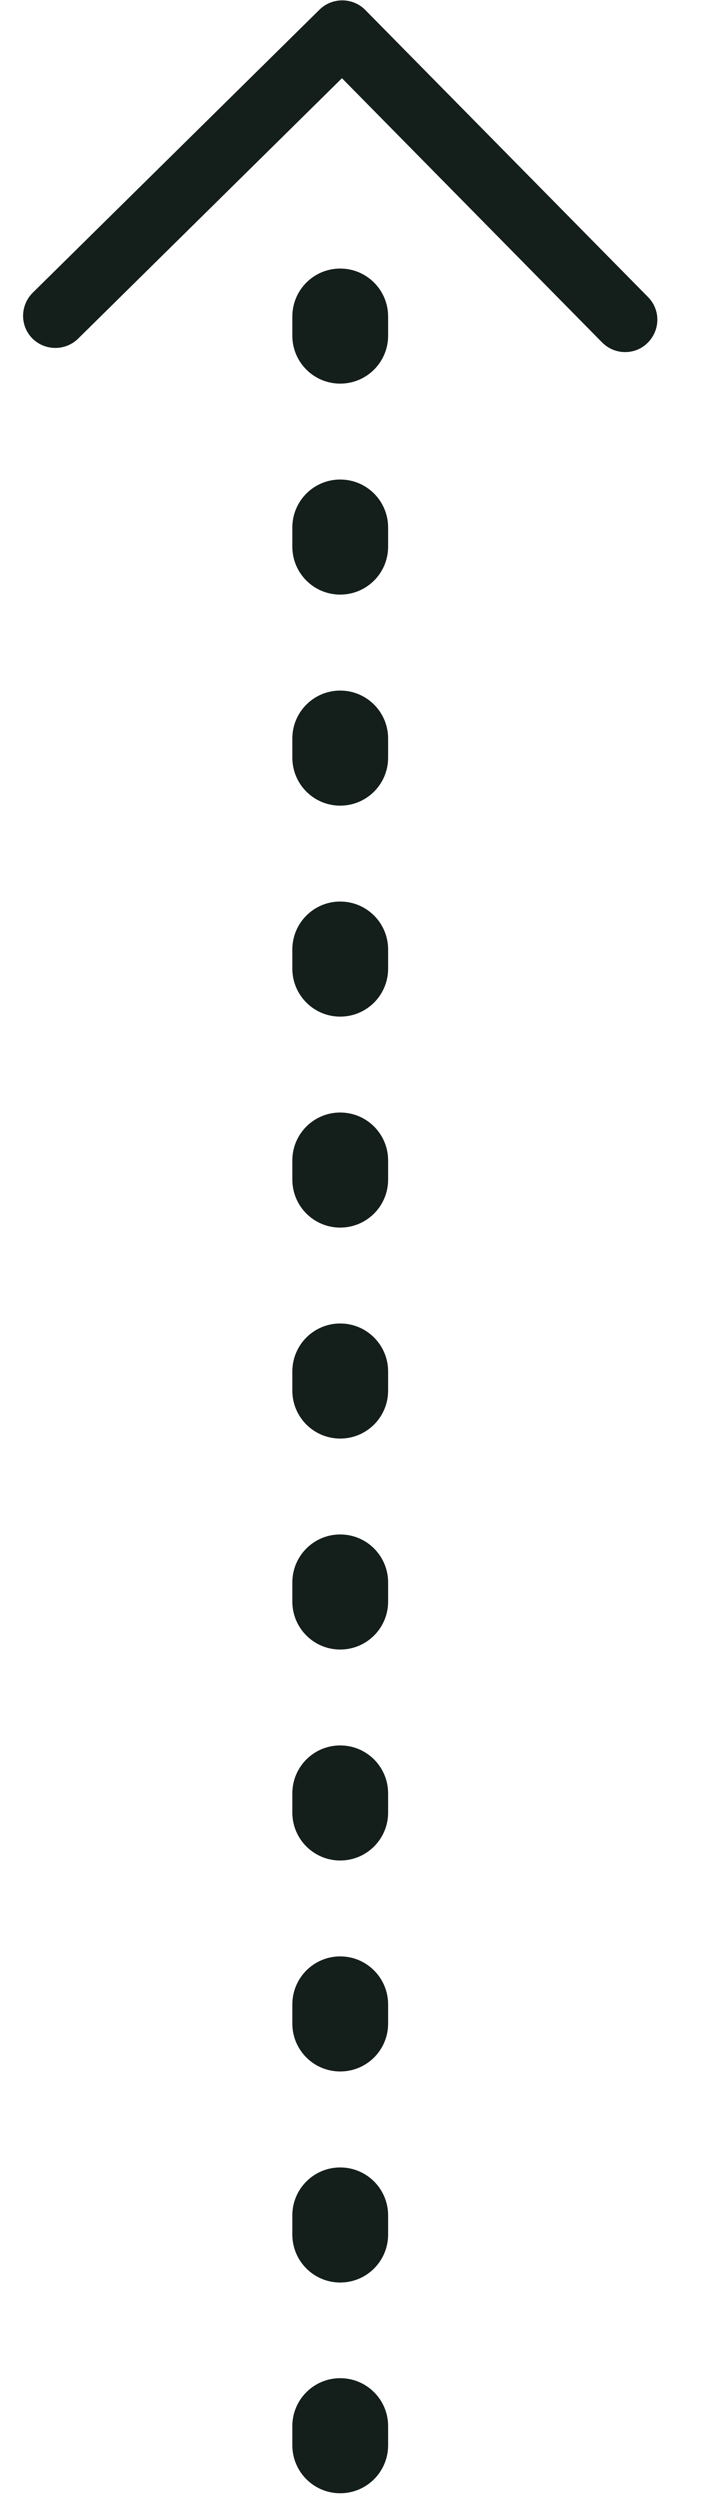
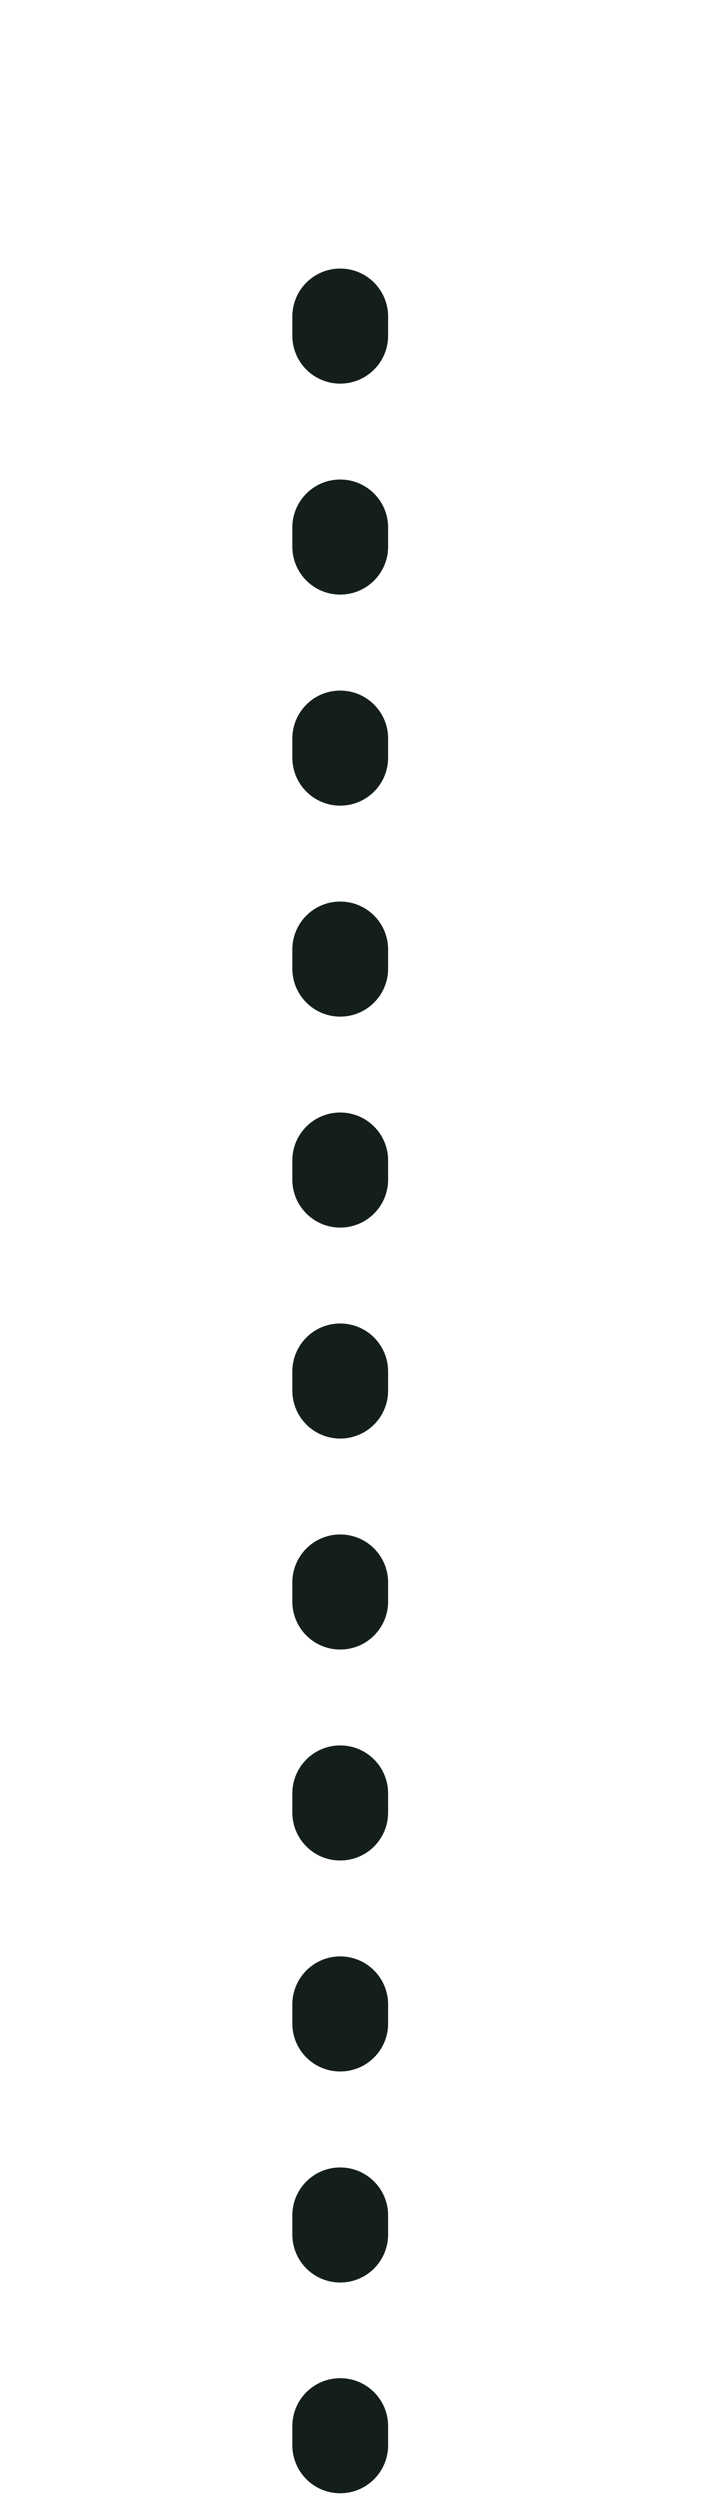
<svg xmlns="http://www.w3.org/2000/svg" class="rectangle-arrow" viewBox="0 0 9 31" fill="none">
-   <path d="M7.76 4.366C7.656 4.366 7.553 4.325 7.475 4.247L4.245 0.97L0.969 4.2C0.812 4.353 0.559 4.353 0.402 4.197C0.246 4.04 0.249 3.787 0.406 3.63L3.967 0.119C4.123 -0.034 4.377 -0.034 4.533 0.122L8.044 3.683C8.201 3.84 8.198 4.093 8.041 4.25C7.963 4.328 7.863 4.366 7.76 4.366Z" fill="#141E1B" />
  <path d="M4.223 30.916C3.895 30.916 3.629 30.65 3.629 30.321V30.083C3.629 29.755 3.895 29.489 4.223 29.489C4.552 29.489 4.818 29.755 4.818 30.083V30.321C4.818 30.65 4.552 30.916 4.223 30.916ZM4.223 28.303C3.895 28.303 3.629 28.037 3.629 27.708V27.47C3.629 27.142 3.895 26.876 4.223 26.876C4.552 26.876 4.818 27.142 4.818 27.47V27.708C4.818 28.037 4.552 28.303 4.223 28.303ZM4.223 25.686C3.895 25.686 3.629 25.421 3.629 25.092V24.854C3.629 24.526 3.895 24.259 4.223 24.259C4.552 24.259 4.818 24.526 4.818 24.854V25.092C4.818 25.421 4.552 25.686 4.223 25.686ZM4.223 23.07C3.895 23.07 3.629 22.804 3.629 22.476V22.238C3.629 21.909 3.895 21.643 4.223 21.643C4.552 21.643 4.818 21.909 4.818 22.238V22.476C4.818 22.804 4.552 23.07 4.223 23.07ZM4.223 20.454C3.895 20.454 3.629 20.188 3.629 19.86V19.622C3.629 19.293 3.895 19.027 4.223 19.027C4.552 19.027 4.818 19.293 4.818 19.622V19.86C4.818 20.188 4.552 20.454 4.223 20.454ZM4.223 17.838C3.895 17.838 3.629 17.572 3.629 17.244V17.006C3.629 16.677 3.895 16.411 4.223 16.411C4.552 16.411 4.818 16.677 4.818 17.006V17.244C4.818 17.572 4.552 17.838 4.223 17.838ZM4.223 15.222C3.895 15.222 3.629 14.956 3.629 14.627V14.389C3.629 14.061 3.895 13.795 4.223 13.795C4.552 13.795 4.818 14.061 4.818 14.389V14.627C4.818 14.956 4.552 15.222 4.223 15.222ZM4.223 12.606C3.895 12.606 3.629 12.34 3.629 12.011V11.773C3.629 11.445 3.895 11.179 4.223 11.179C4.552 11.179 4.818 11.445 4.818 11.773V12.011C4.818 12.34 4.552 12.606 4.223 12.606ZM4.223 9.99C3.895 9.99 3.629 9.724 3.629 9.395V9.157C3.629 8.829 3.895 8.563 4.223 8.563C4.552 8.563 4.818 8.829 4.818 9.157V9.395C4.818 9.724 4.552 9.99 4.223 9.99ZM4.223 7.373C3.895 7.373 3.629 7.107 3.629 6.779V6.541C3.629 6.212 3.895 5.946 4.223 5.946C4.552 5.946 4.818 6.212 4.818 6.541V6.779C4.818 7.107 4.552 7.373 4.223 7.373ZM4.223 4.757C3.895 4.757 3.629 4.491 3.629 4.163V3.925C3.629 3.596 3.895 3.33 4.223 3.33C4.552 3.33 4.818 3.596 4.818 3.925V4.163C4.818 4.491 4.552 4.757 4.223 4.757Z" fill="#141E1B" />
</svg>